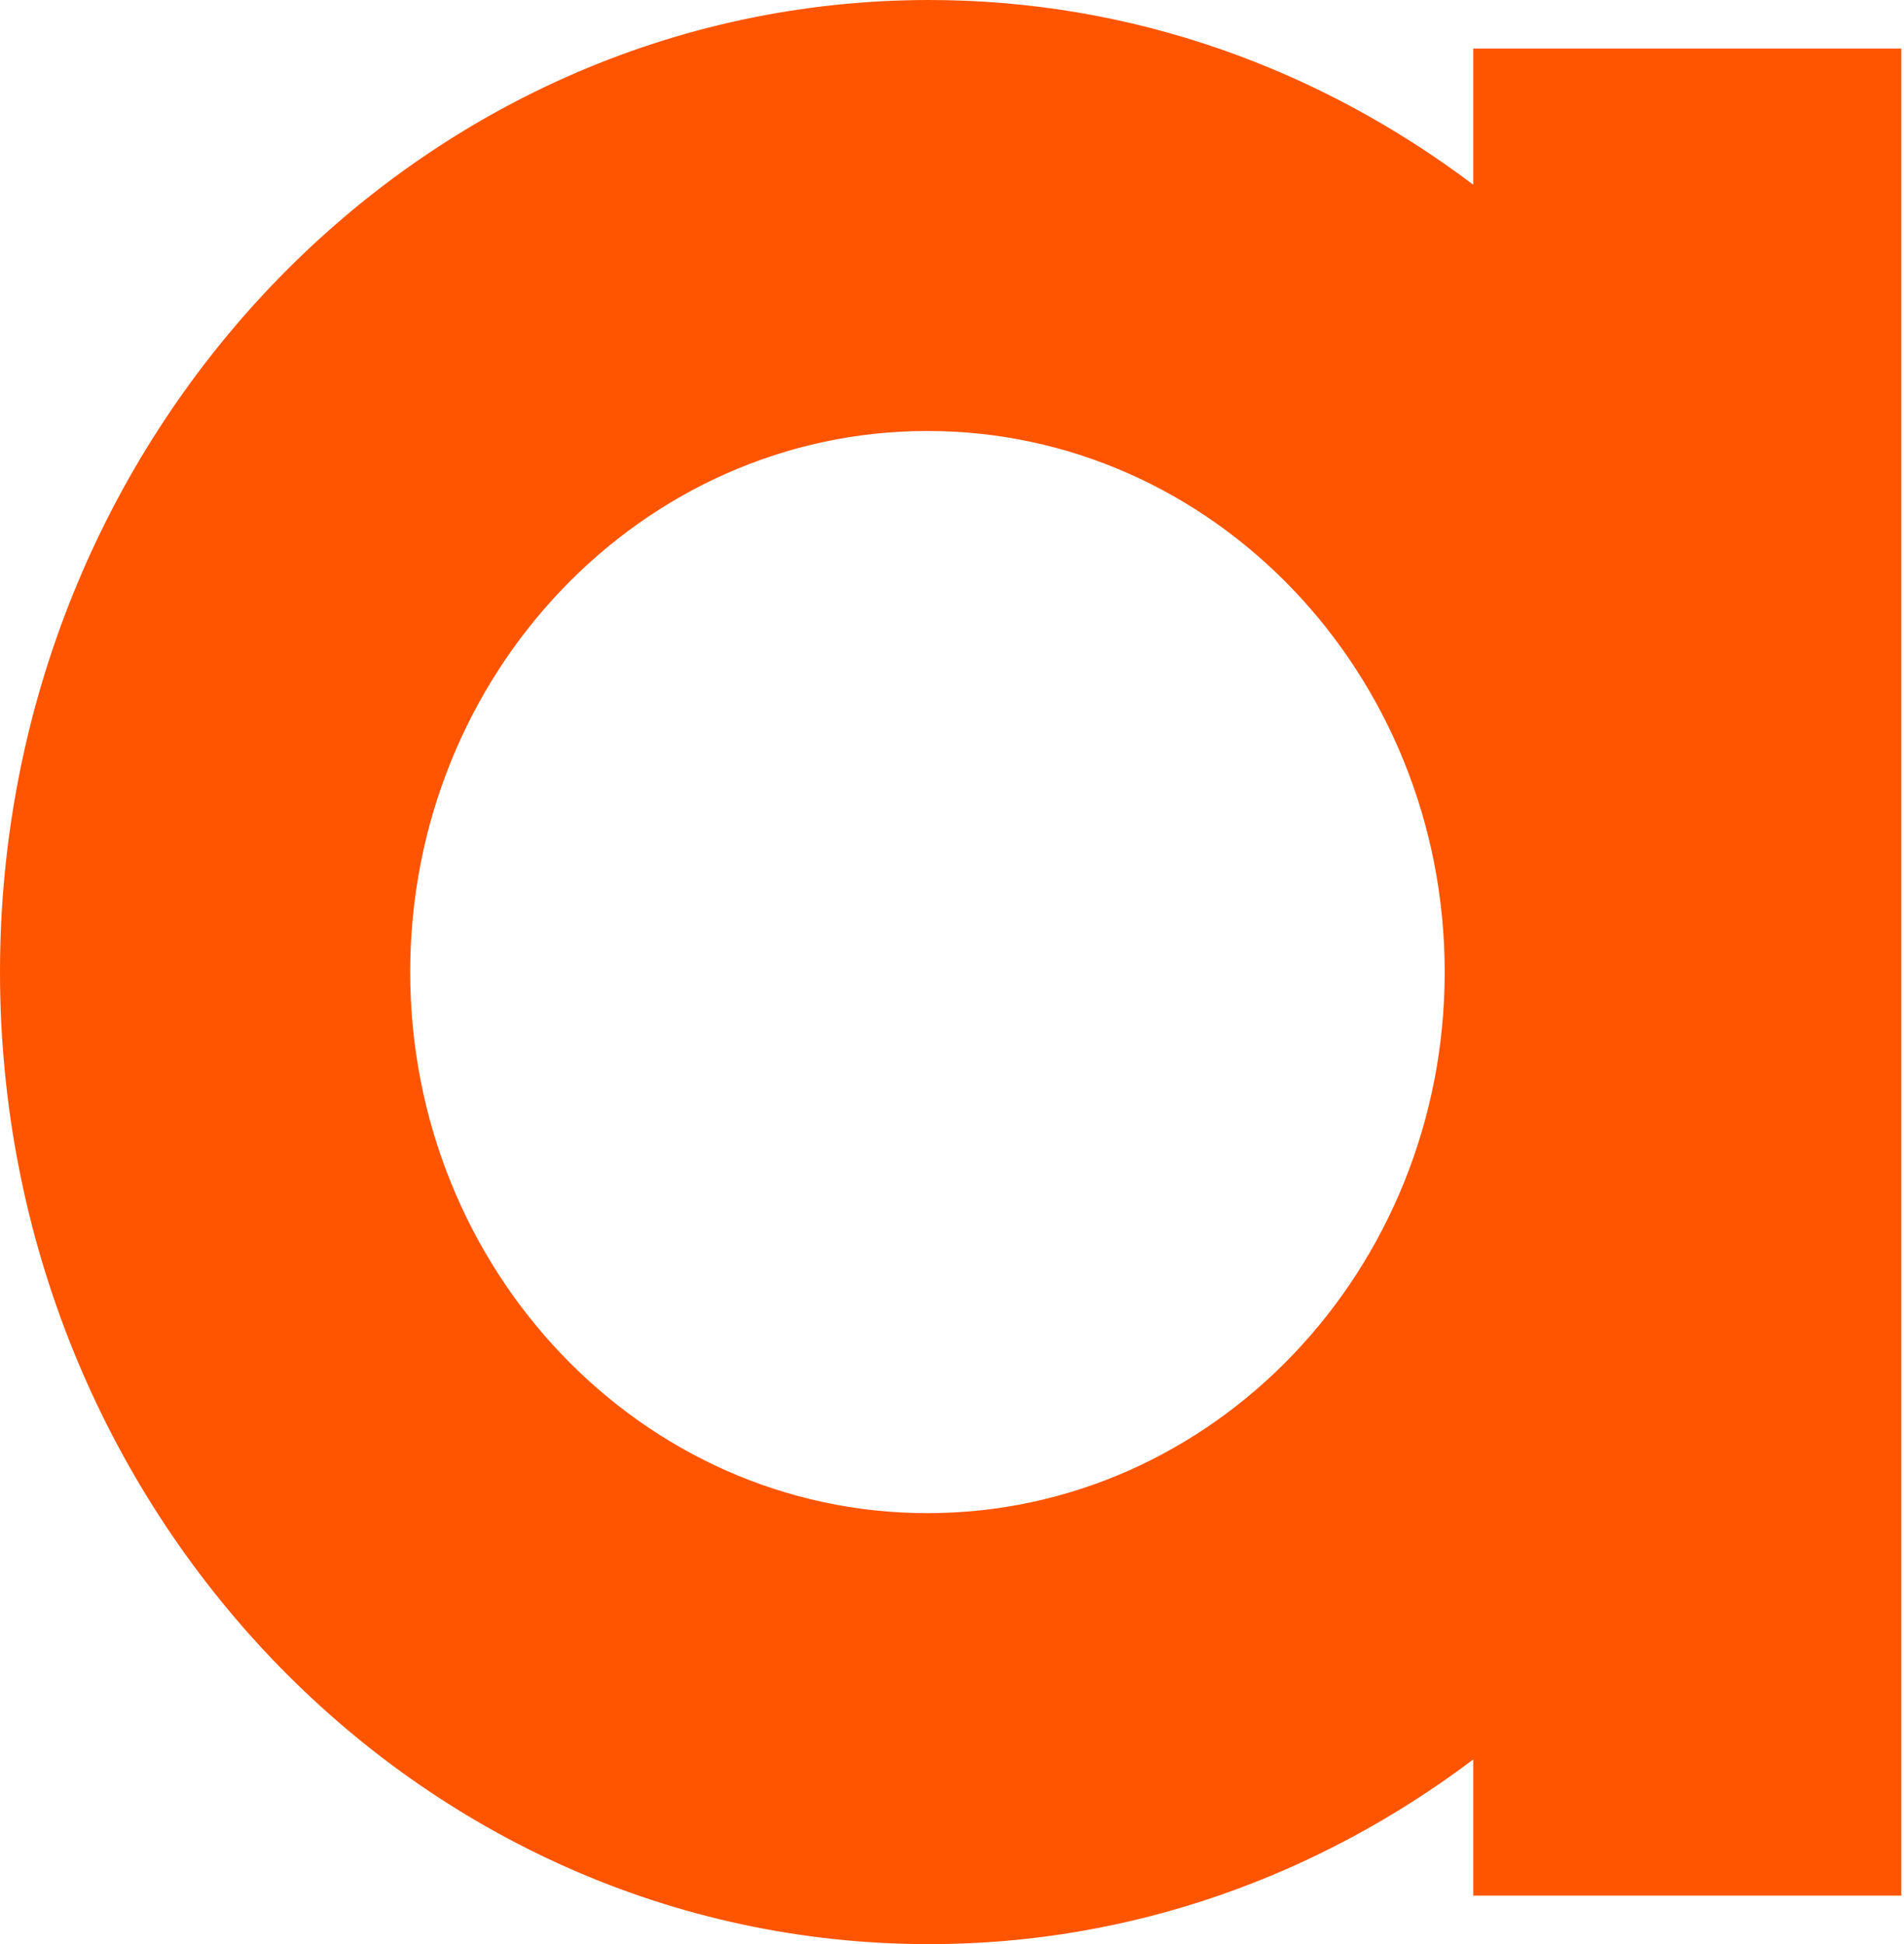
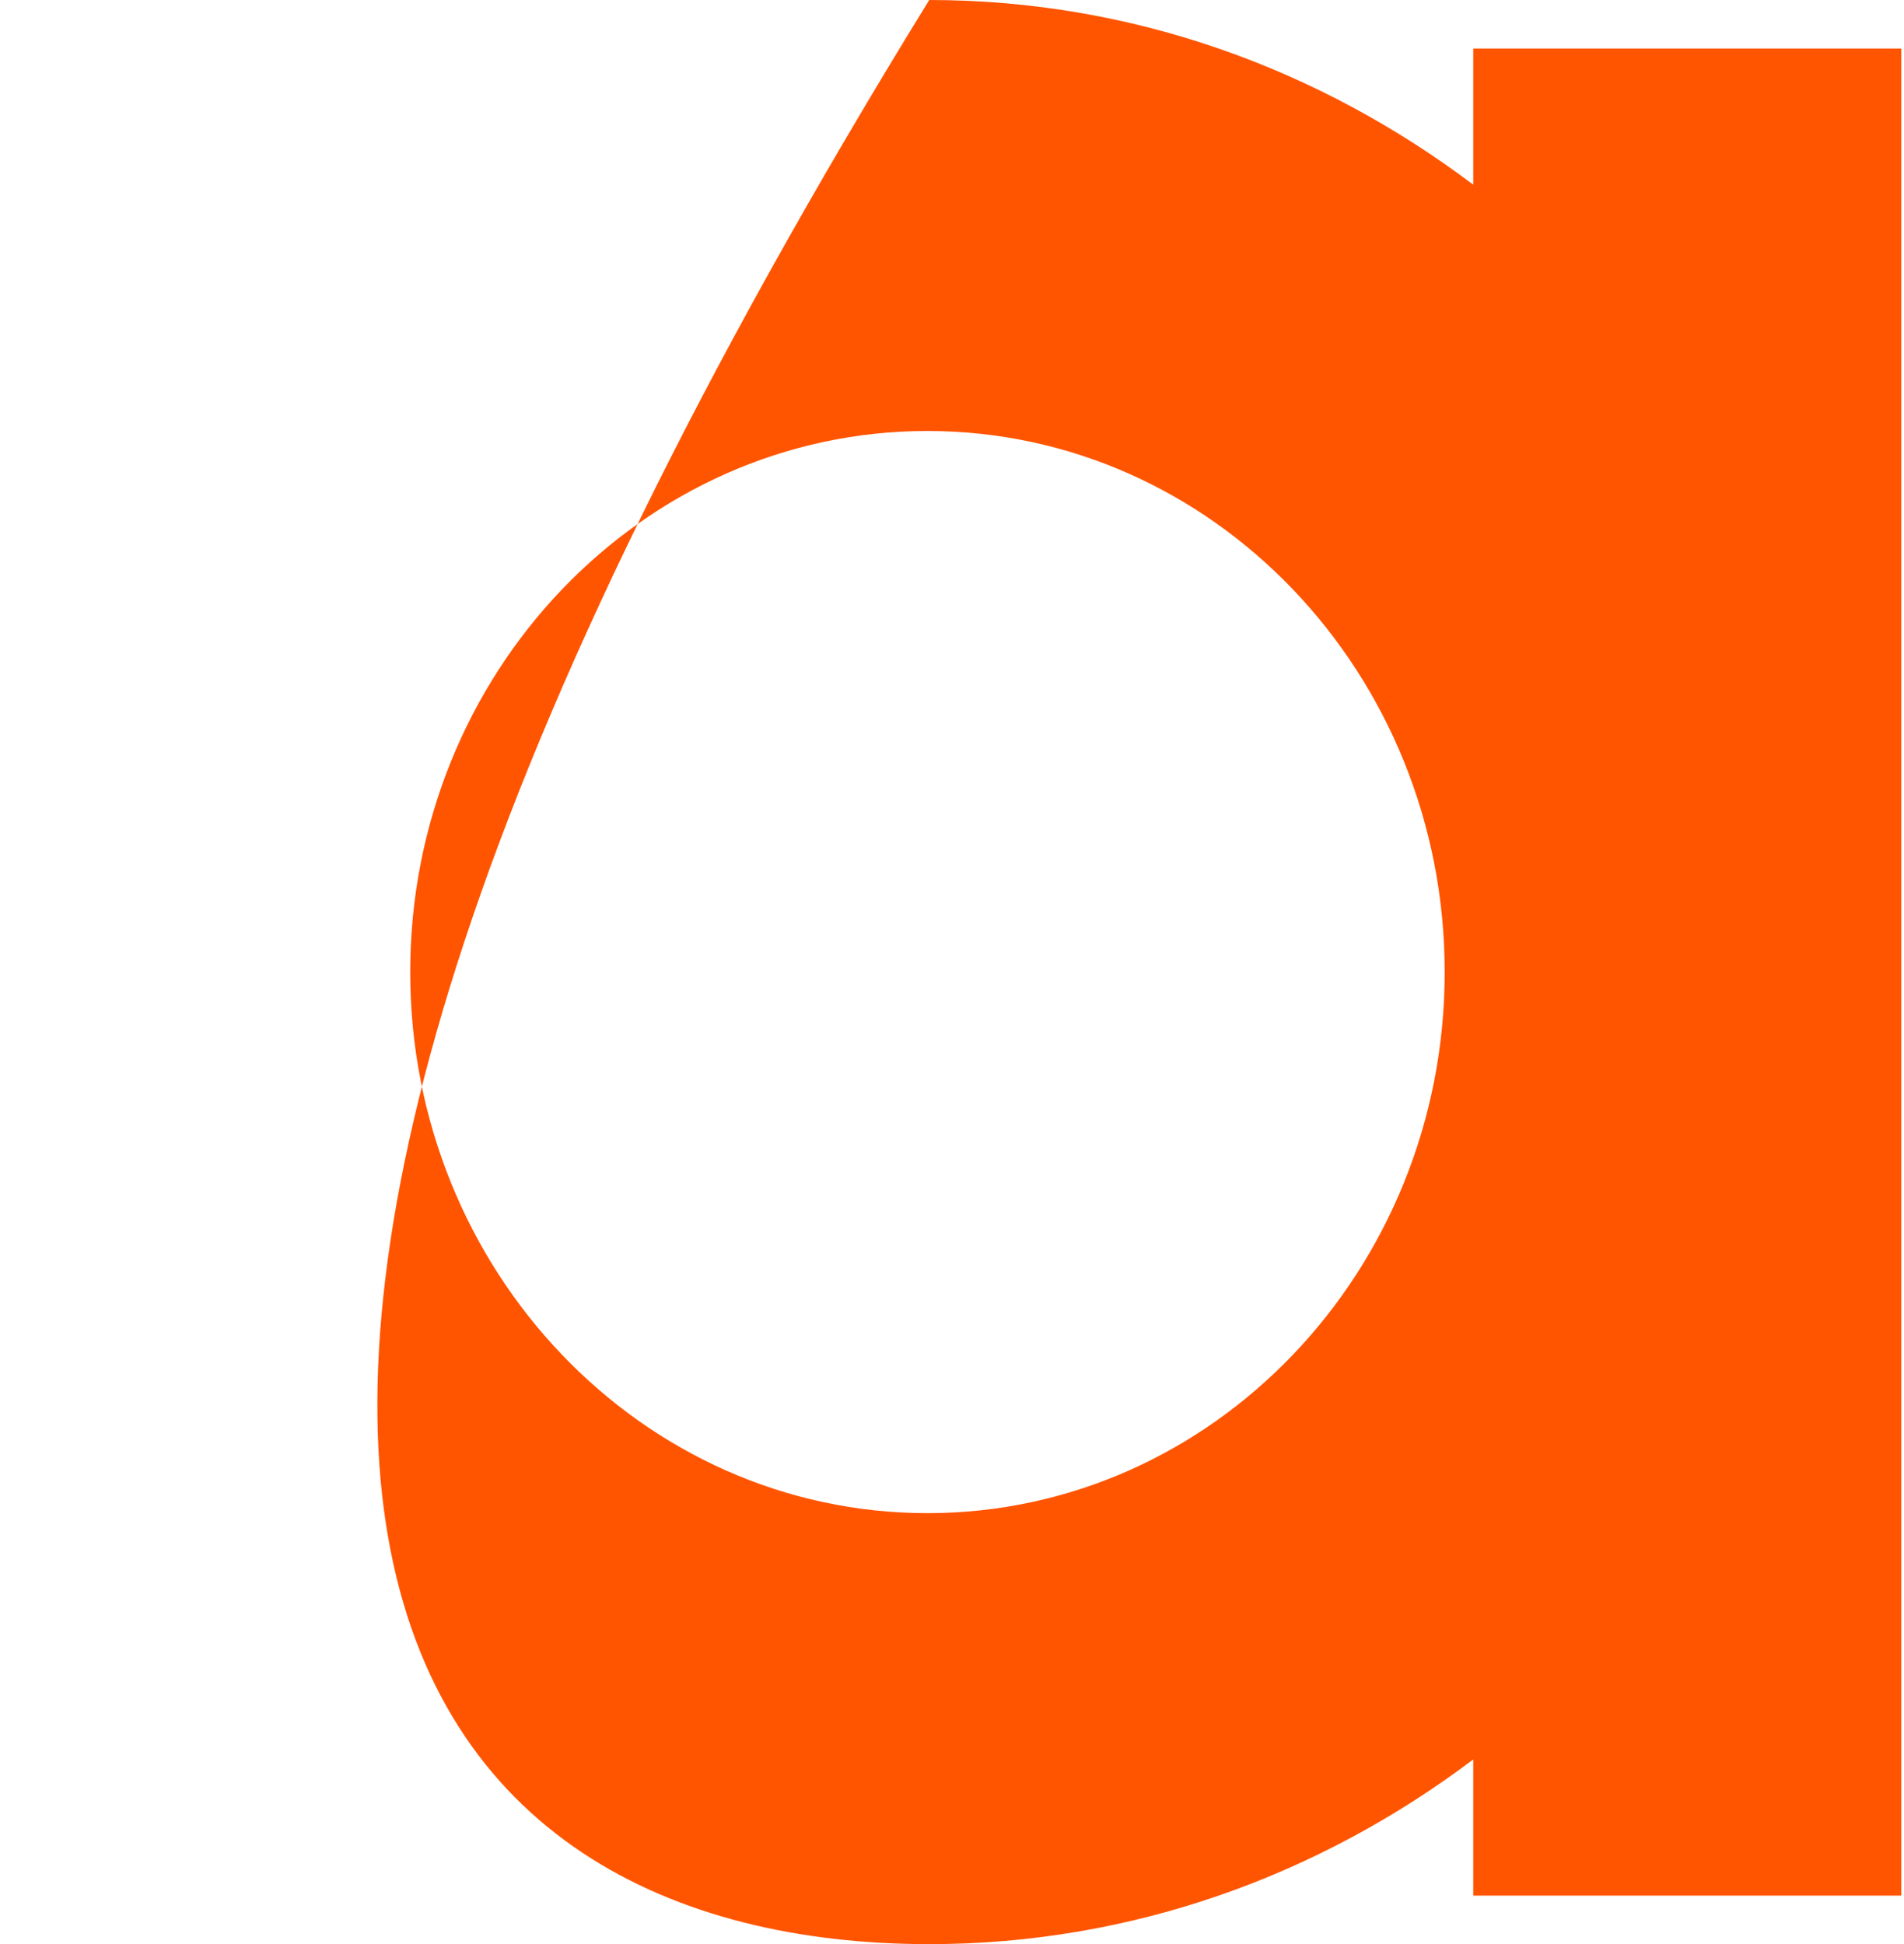
<svg xmlns="http://www.w3.org/2000/svg" width="47" height="48" viewBox="0 0 47 48" fill="none">
-   <path fill-rule="evenodd" clip-rule="evenodd" d="M36.367 4.56C32.58 1.704 27.957 0 22.938 0C10.258 0 0 10.779 0 24C0 37.221 10.258 48 22.938 48C27.957 48 32.58 46.296 36.367 43.44V46.802H46.933V1.198H36.367V4.56ZM22.894 37.359C15.85 37.359 10.126 31.37 10.126 24C10.126 16.63 15.85 10.641 22.894 10.641C29.939 10.641 35.662 16.63 35.662 24C35.662 31.37 29.939 37.359 22.894 37.359Z" fill="#FF5500" />
+   <path fill-rule="evenodd" clip-rule="evenodd" d="M36.367 4.56C32.58 1.704 27.957 0 22.938 0C0 37.221 10.258 48 22.938 48C27.957 48 32.58 46.296 36.367 43.44V46.802H46.933V1.198H36.367V4.56ZM22.894 37.359C15.85 37.359 10.126 31.37 10.126 24C10.126 16.63 15.85 10.641 22.894 10.641C29.939 10.641 35.662 16.63 35.662 24C35.662 31.37 29.939 37.359 22.894 37.359Z" fill="#FF5500" />
</svg>